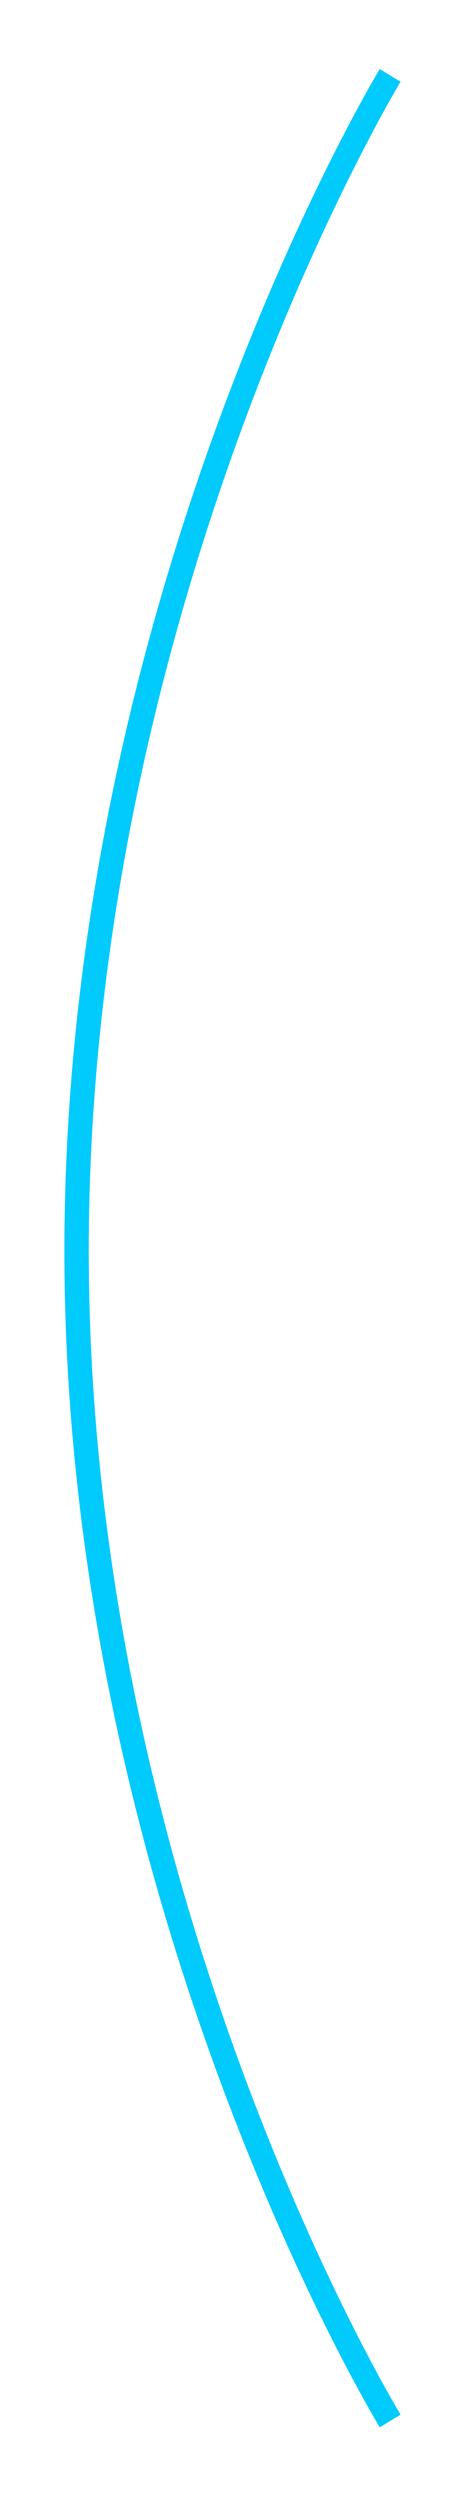
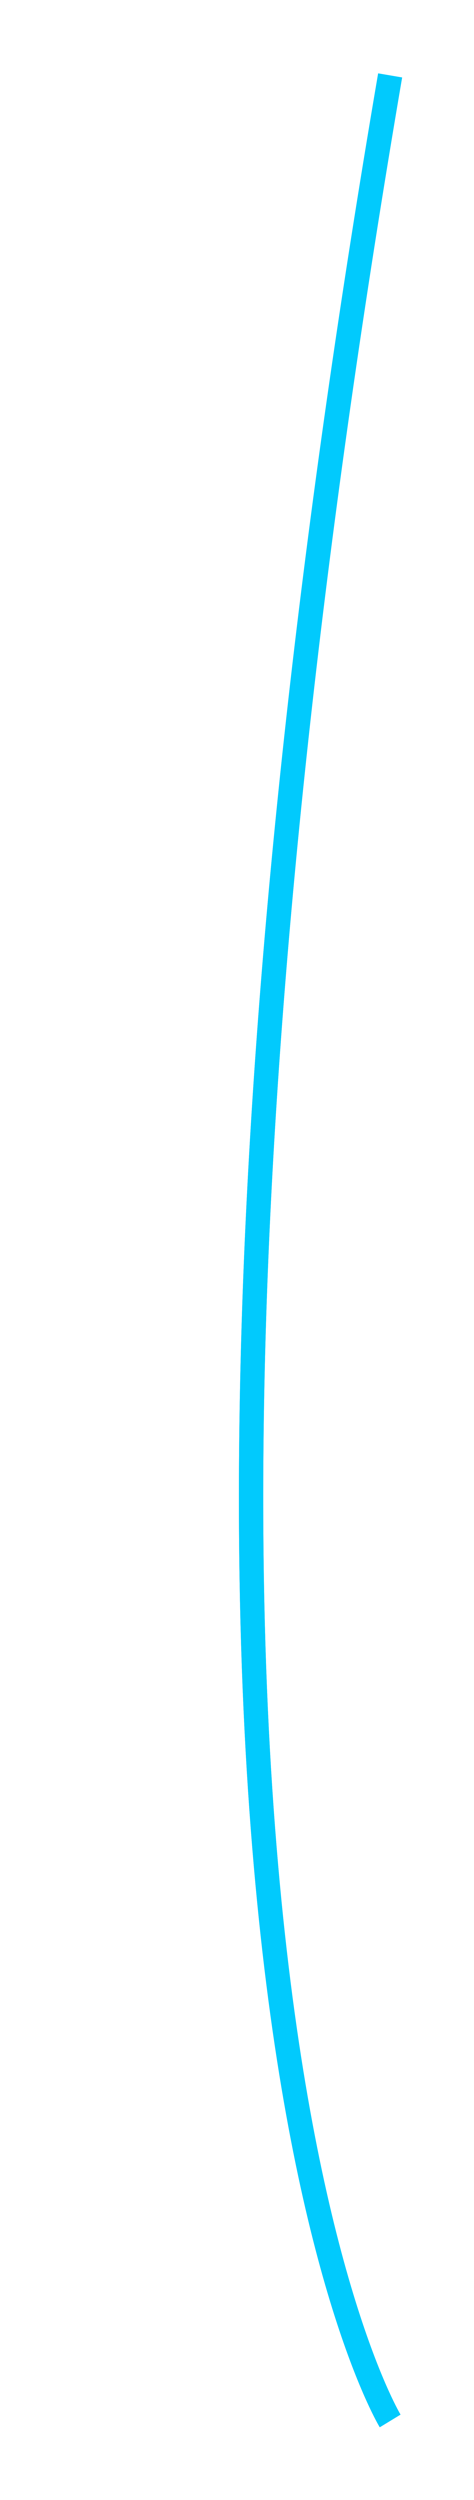
<svg xmlns="http://www.w3.org/2000/svg" xmlns:xlink="http://www.w3.org/1999/xlink" version="1.1" width="78px" height="411px">
  <defs>
    <filter x="557px" y="135px" width="78px" height="411px" filterUnits="userSpaceOnUse" id="filter805">
      <feOffset dx="0" dy="0" in="SourceAlpha" result="shadowOffsetInner" />
      <feGaussianBlur stdDeviation="5" in="shadowOffsetInner" result="shadowGaussian" />
      <feComposite in2="shadowGaussian" operator="atop" in="SourceAlpha" result="shadowComposite" />
      <feColorMatrix type="matrix" values="0 0 0 0 0.4  0 0 0 0 1  0 0 0 0 1  0 0 0 0.349 0  " in="shadowComposite" />
    </filter>
    <g id="widget806">
-       <path d="M 52.2 0.4  C 52.2 0.4  0.488 85.614  0.6 194  C 0.711 301.55  52.2 386  52.2 386  " stroke-width="4" stroke="#01cafd" fill="none" transform="matrix(1 0 0 1 569 147 )" />
+       <path d="M 52.2 0.4  C 0.711 301.55  52.2 386  52.2 386  " stroke-width="4" stroke="#01cafd" fill="none" transform="matrix(1 0 0 1 569 147 )" />
    </g>
  </defs>
  <g transform="matrix(1 0 0 1 -557 -135 )">
    <use xlink:href="#widget806" filter="url(#filter805)" />
    <use xlink:href="#widget806" />
  </g>
</svg>